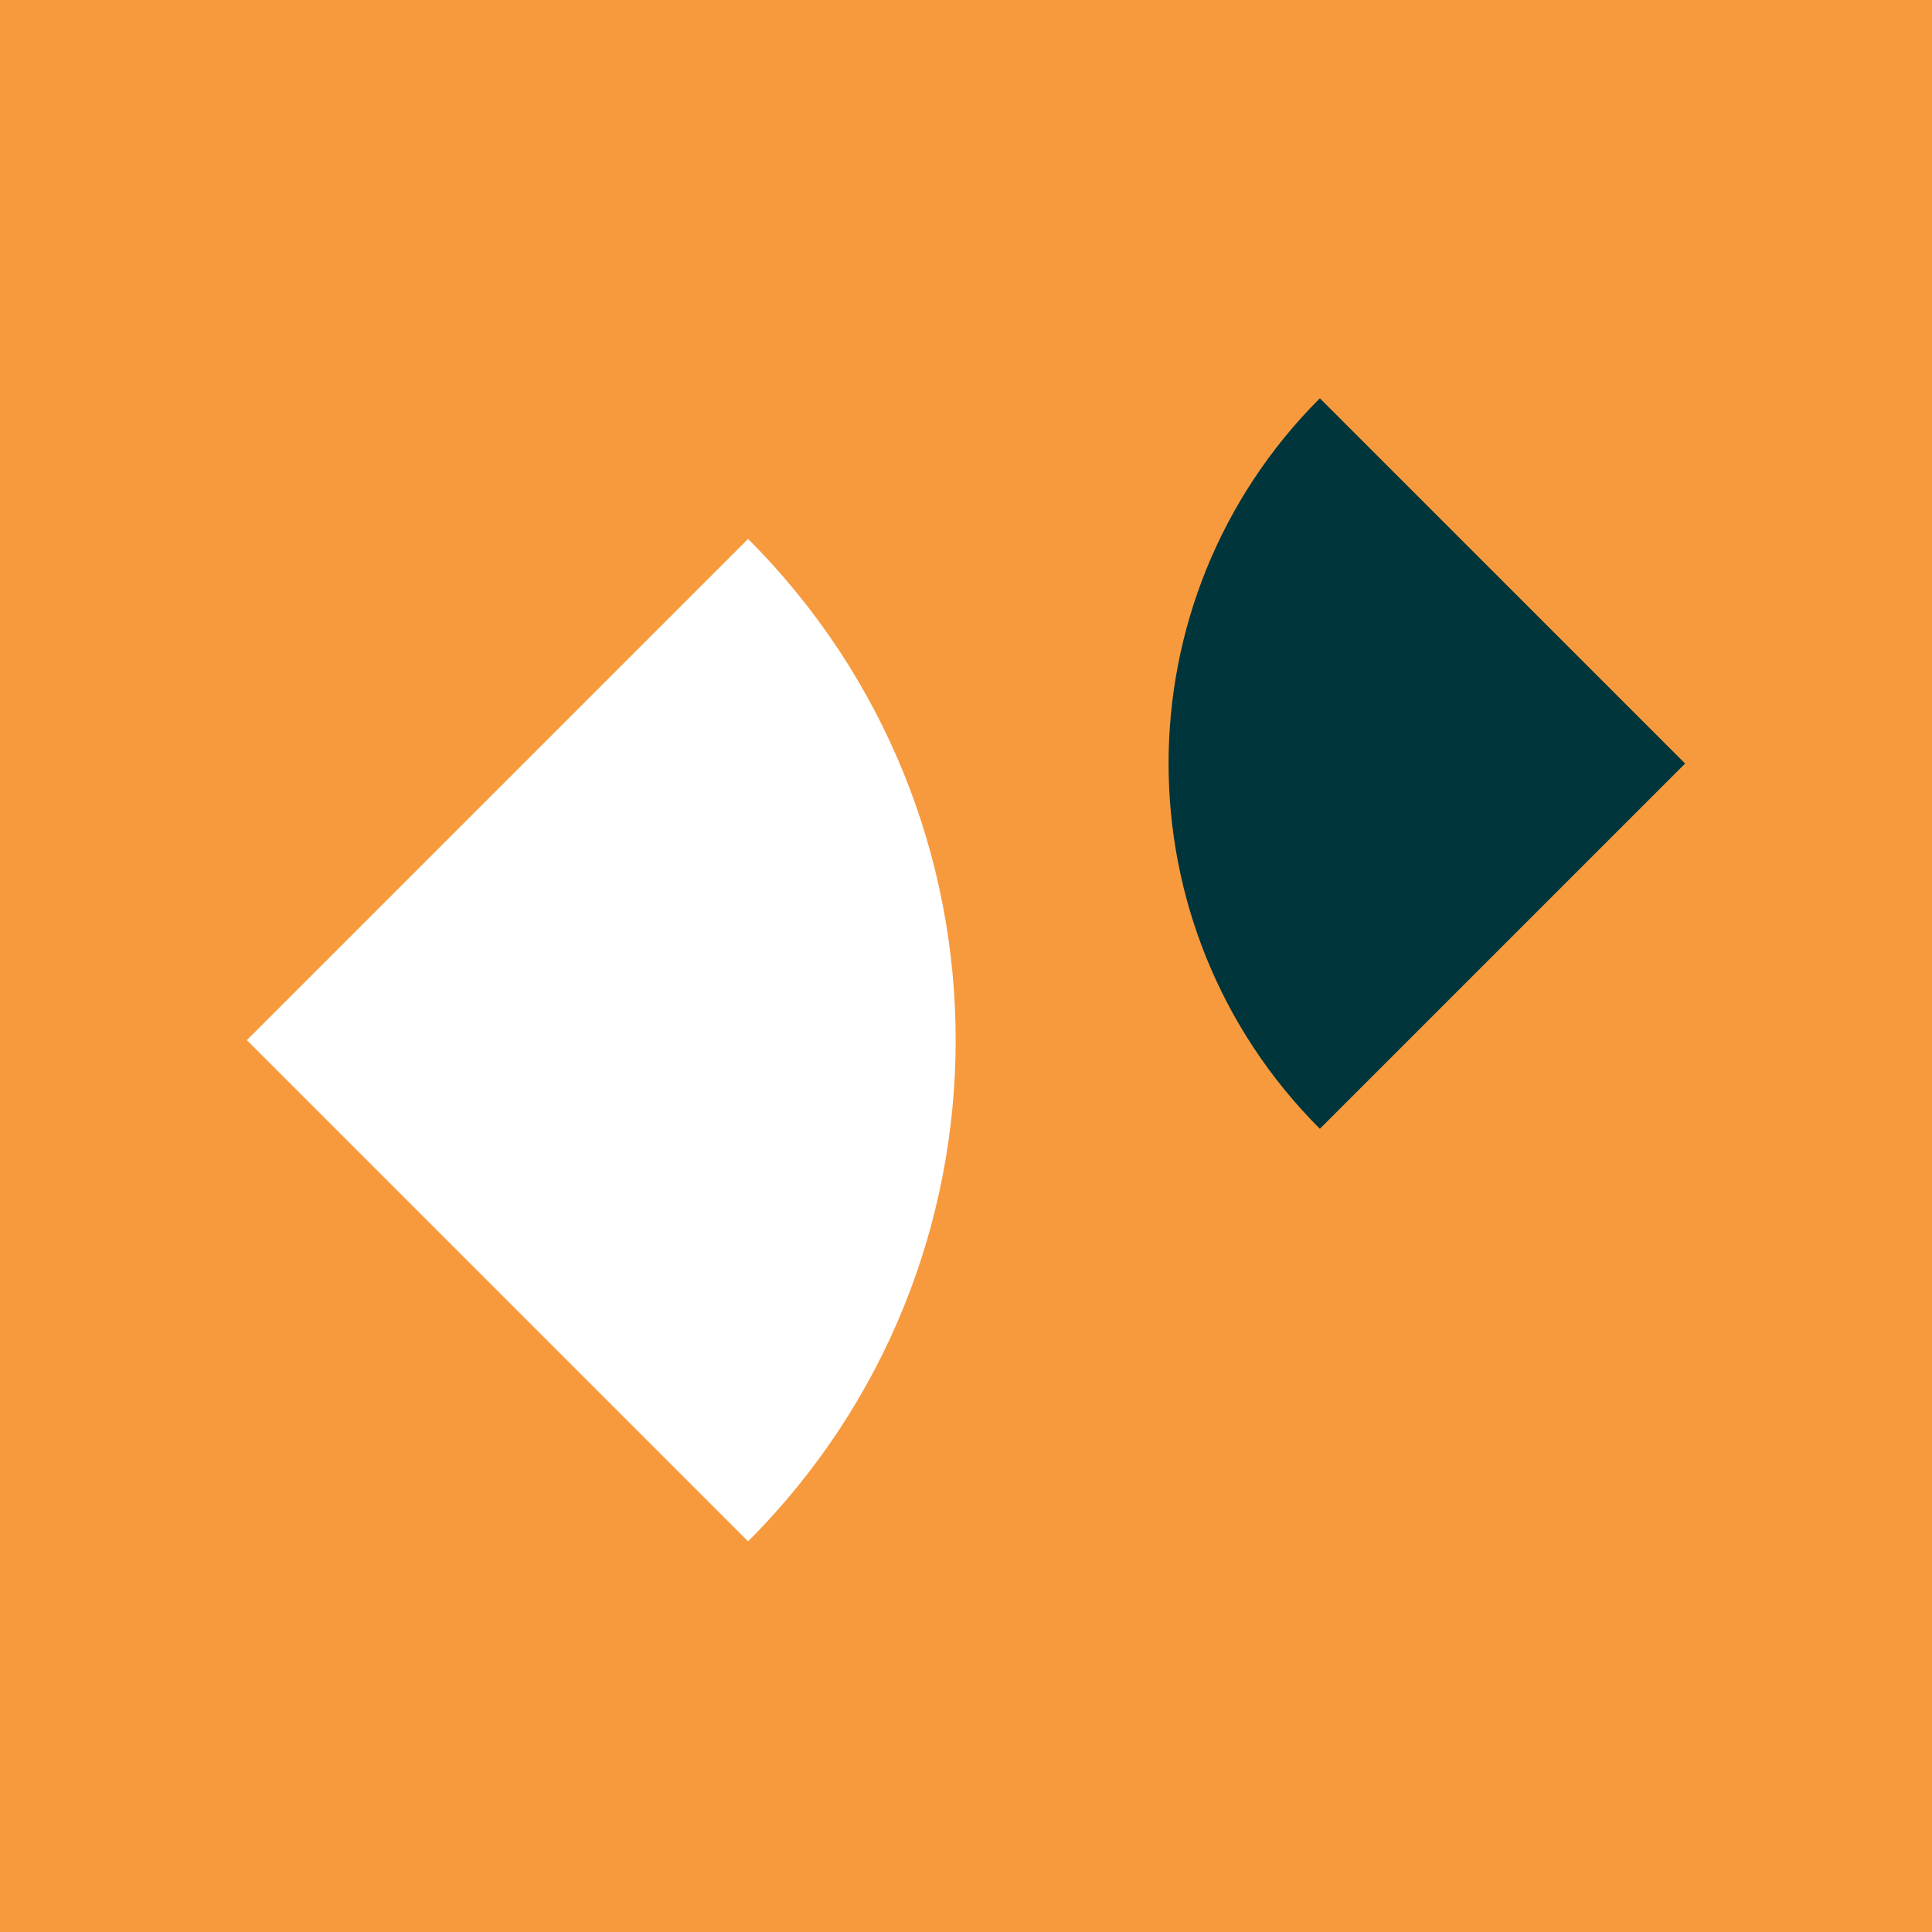
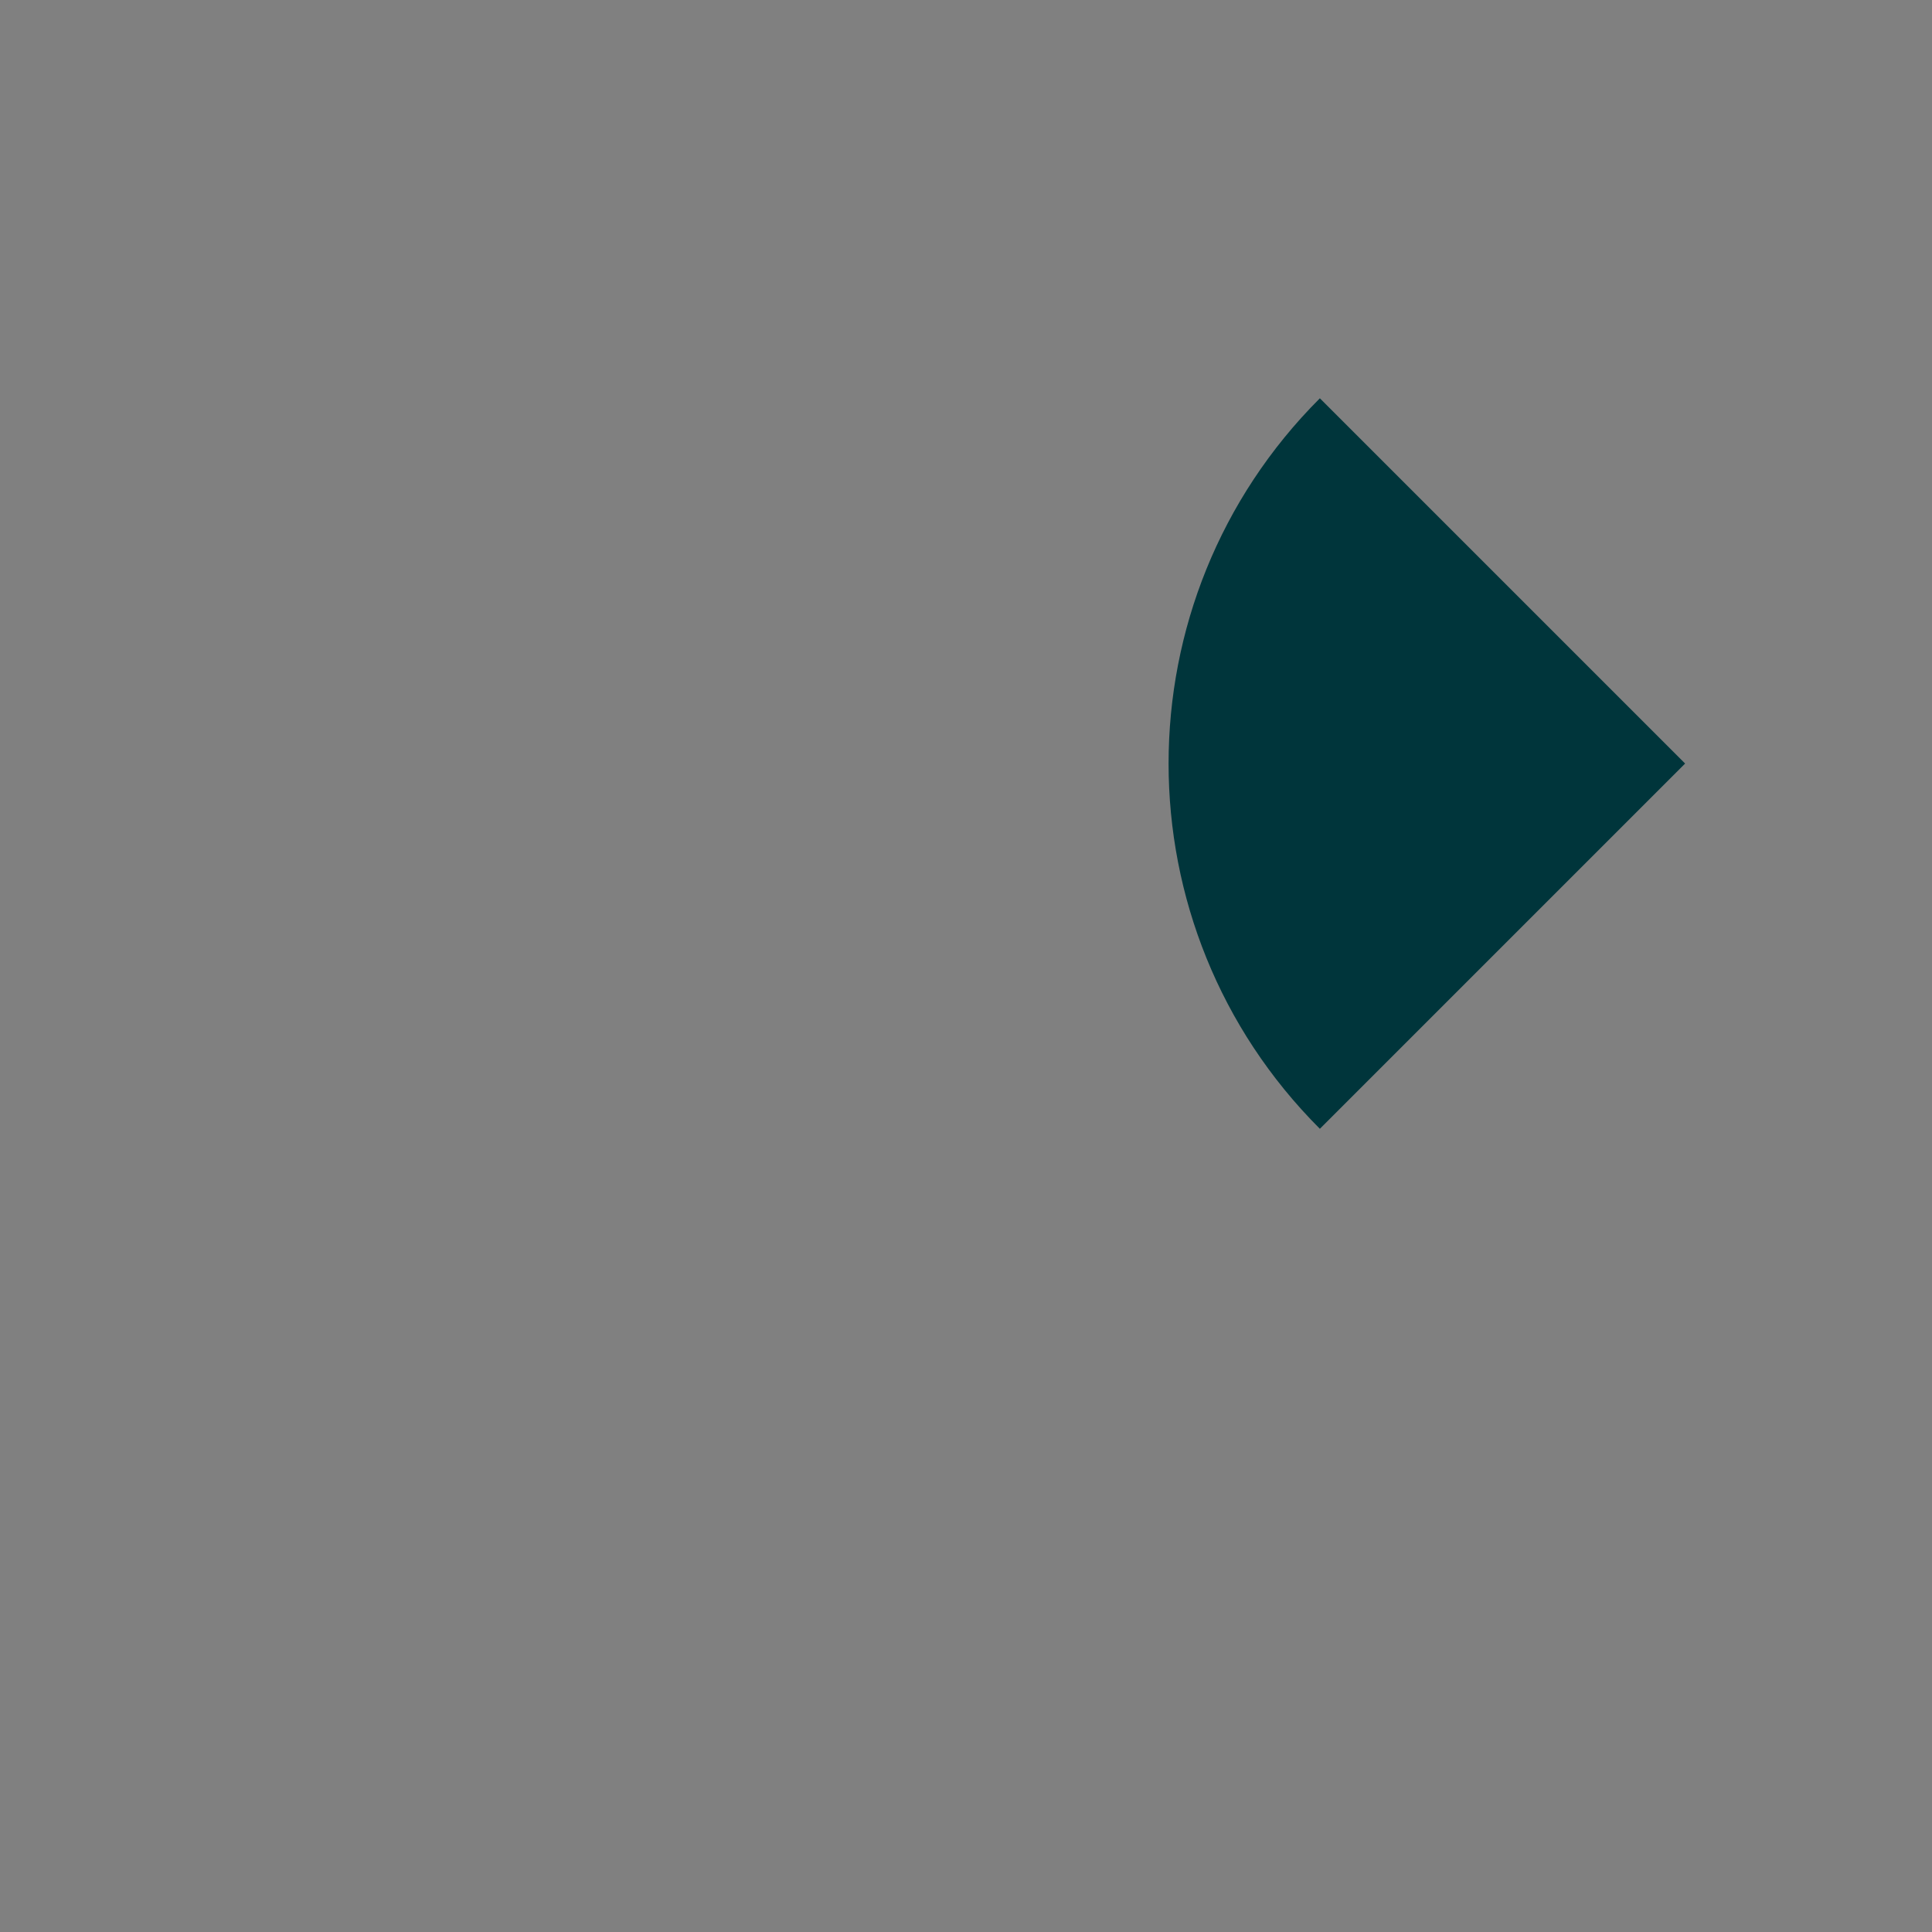
<svg xmlns="http://www.w3.org/2000/svg" version="1.1" width="1024" height="1024" viewBox="0 0 1024 1024" xml:space="preserve">
  <rect x="0" y="0" width="1024" height="1024" fill="#808080" stroke="none" />
  <desc>Created with Fabric.js 5.2.4</desc>
  <defs>
</defs>
  <rect x="0" y="0" width="100%" height="100%" fill="transparent" />
  <g transform="matrix(0 0 0 0 0 0)" id="b44a5367-d506-484f-a604-9bec3c6d9d21">
</g>
  <g transform="matrix(1 0 0 1 512 512)" id="0d390422-aba8-41b7-9d09-5e5246963edd">
-     <rect style="stroke: none; stroke-width: 1; stroke-dasharray: none; stroke-linecap: butt; stroke-dashoffset: 0; stroke-linejoin: miter; stroke-miterlimit: 4; fill: rgb(247,154,61); fill-rule: nonzero; opacity: 1;" vector-effect="non-scaling-stroke" x="-512" y="-512" rx="0" ry="0" width="1024" height="1024" />
-   </g>
+     </g>
  <g transform="matrix(0 0 0 0 0 0)">
    <g style="">
</g>
  </g>
  <g transform="matrix(3.59 0 0 3.59 512 514)">
    <g style="" vector-effect="non-scaling-stroke">
      <g transform="matrix(1 0 0 1 68.04 -30.45)">
        <path style="stroke: none; stroke-width: 1; stroke-dasharray: none; stroke-linecap: butt; stroke-dashoffset: 0; stroke-linejoin: miter; stroke-miterlimit: 4; fill: rgb(0,53,59); fill-rule: nonzero; opacity: 1;" vector-effect="non-scaling-stroke" transform=" translate(-193.22, -94.6)" d="M 177.424 40.677 L 231.349 94.602 L 177.424 148.527 C 147.643 118.745 147.643 70.459 177.424 40.677 Z" stroke-linecap="round" />
      </g>
      <g transform="matrix(1 0 0 1 -53.85 10.39)">
-         <path style="stroke: none; stroke-width: 1; stroke-dasharray: none; stroke-linecap: butt; stroke-dashoffset: 0; stroke-linejoin: miter; stroke-miterlimit: 4; fill: rgb(255,255,255); fill-rule: nonzero; opacity: 1;" vector-effect="non-scaling-stroke" transform=" translate(-71.32, -135.44)" d="M 92.996 209.435 L 19 135.439 L 92.996 61.443 C 133.862 102.31 133.861 168.567 92.996 209.435 Z" stroke-linecap="round" />
-       </g>
+         </g>
    </g>
  </g>
</svg>